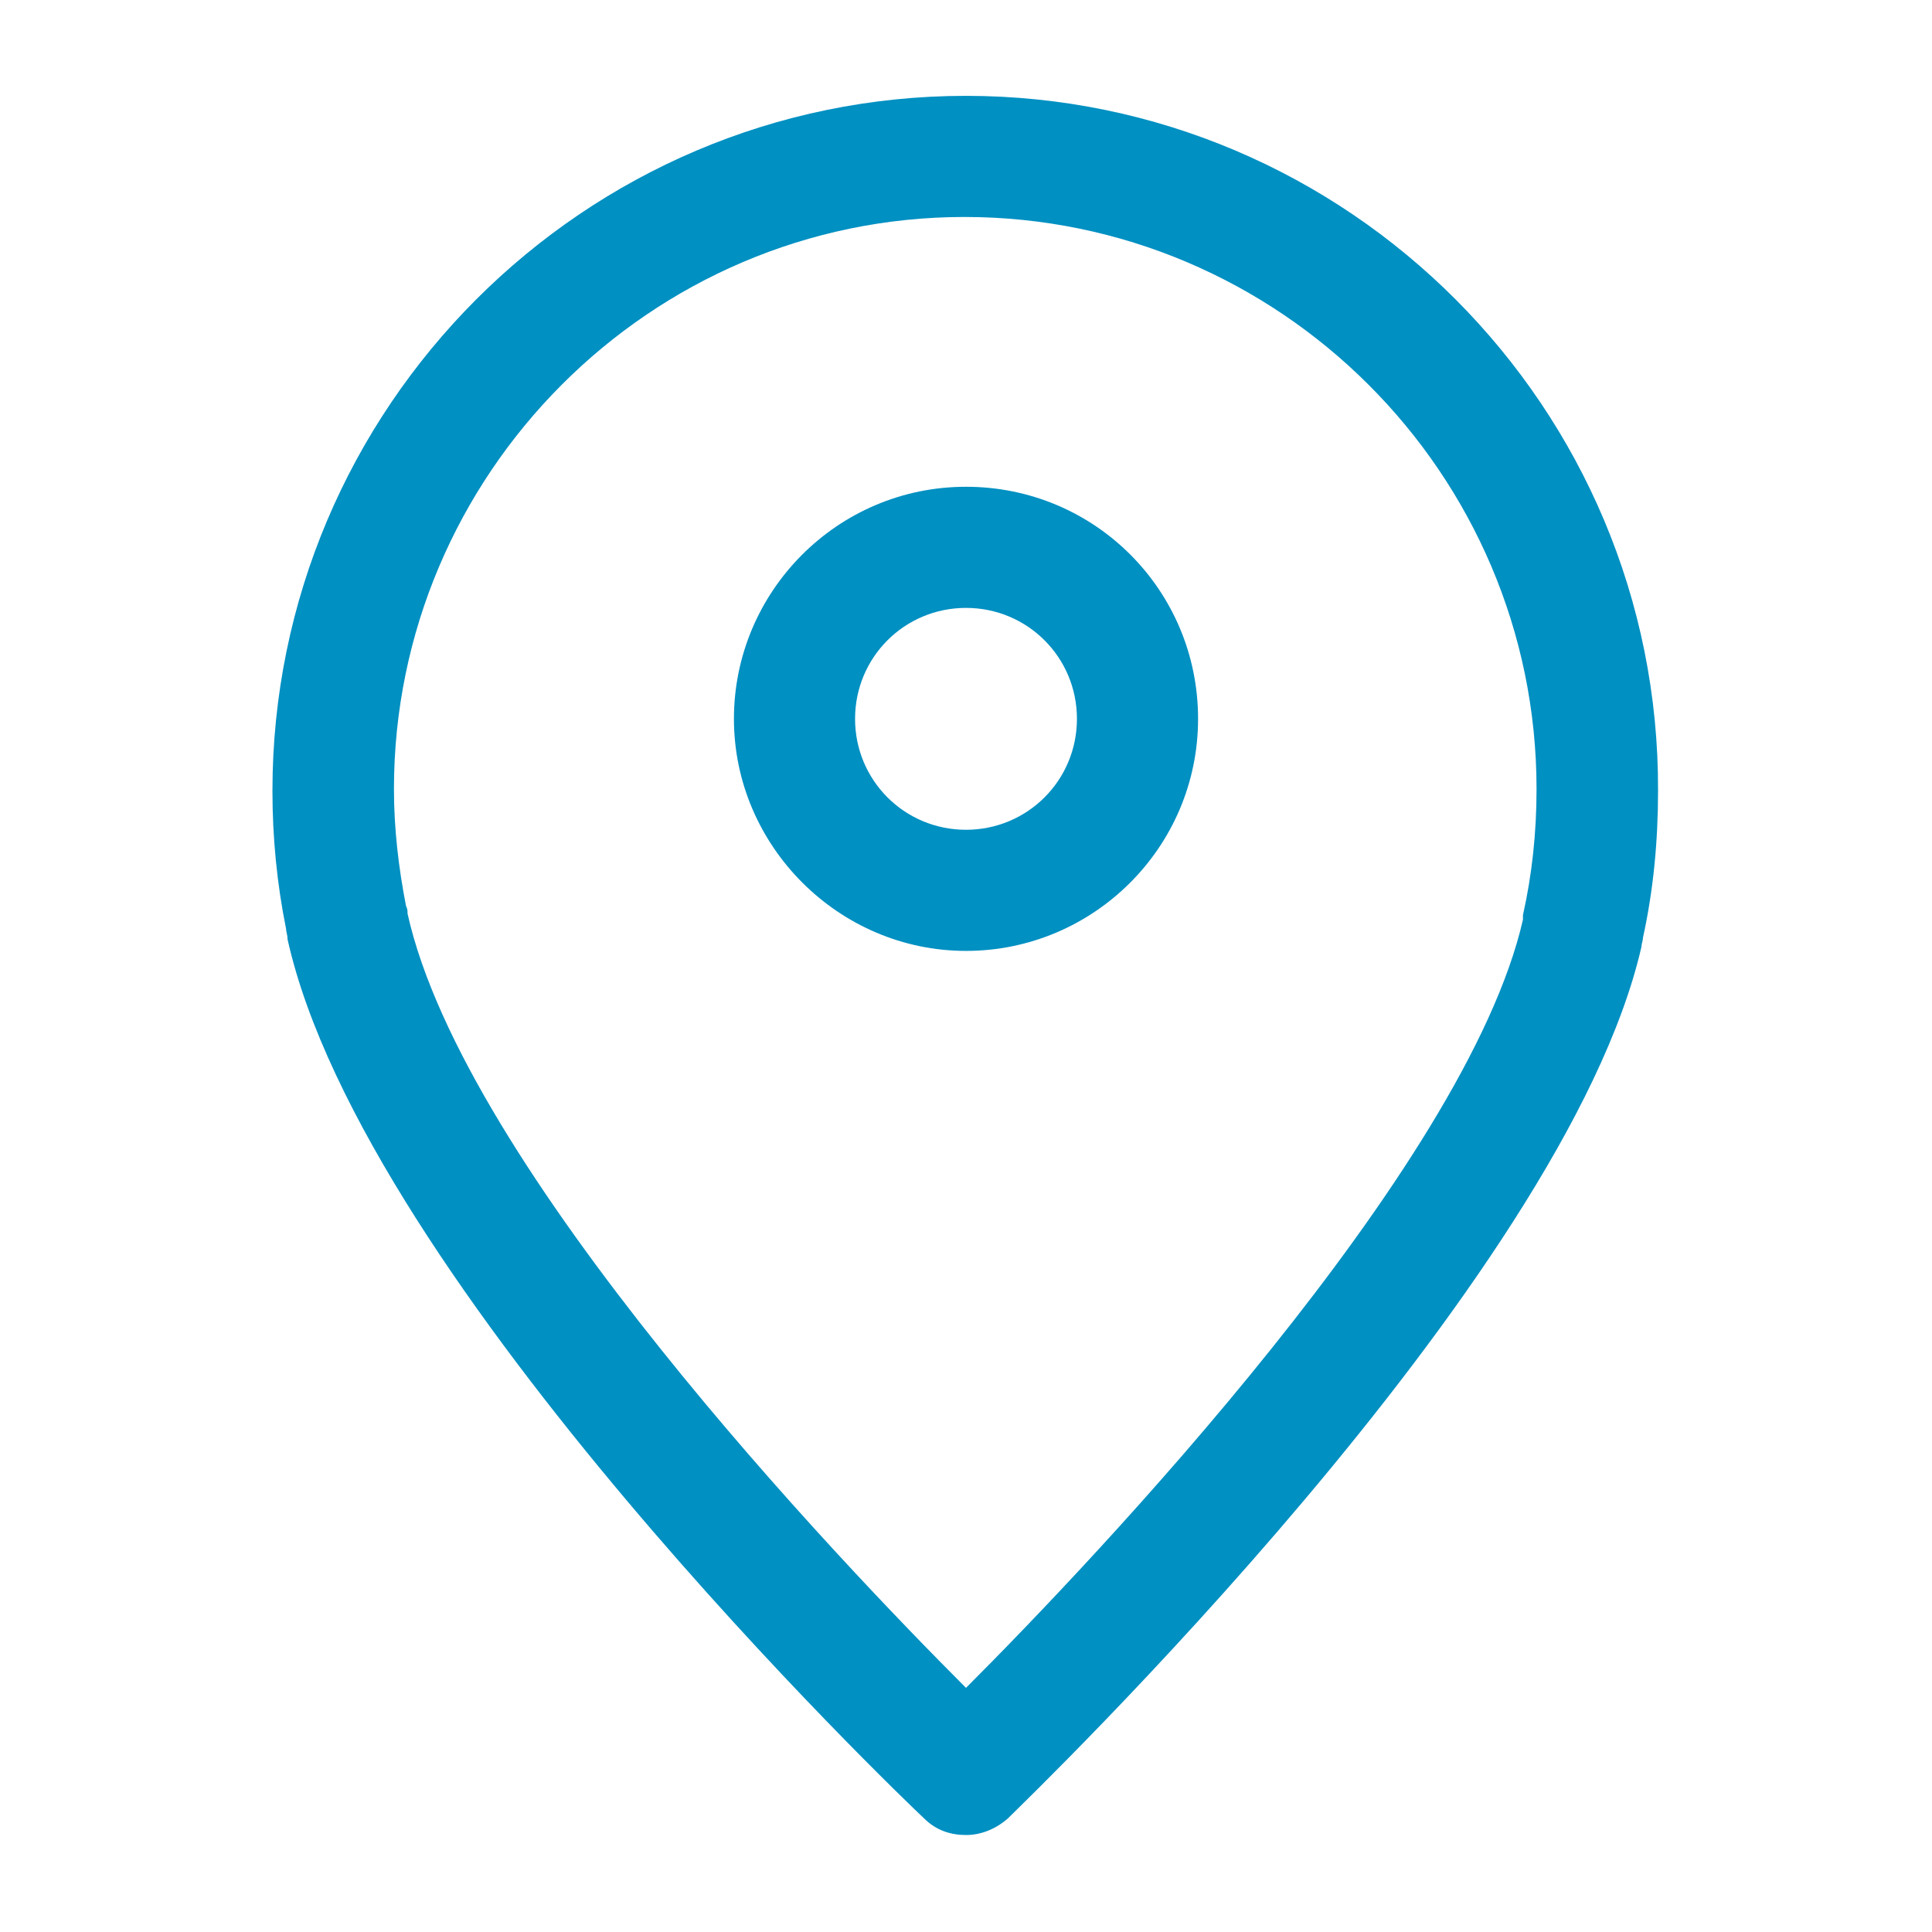
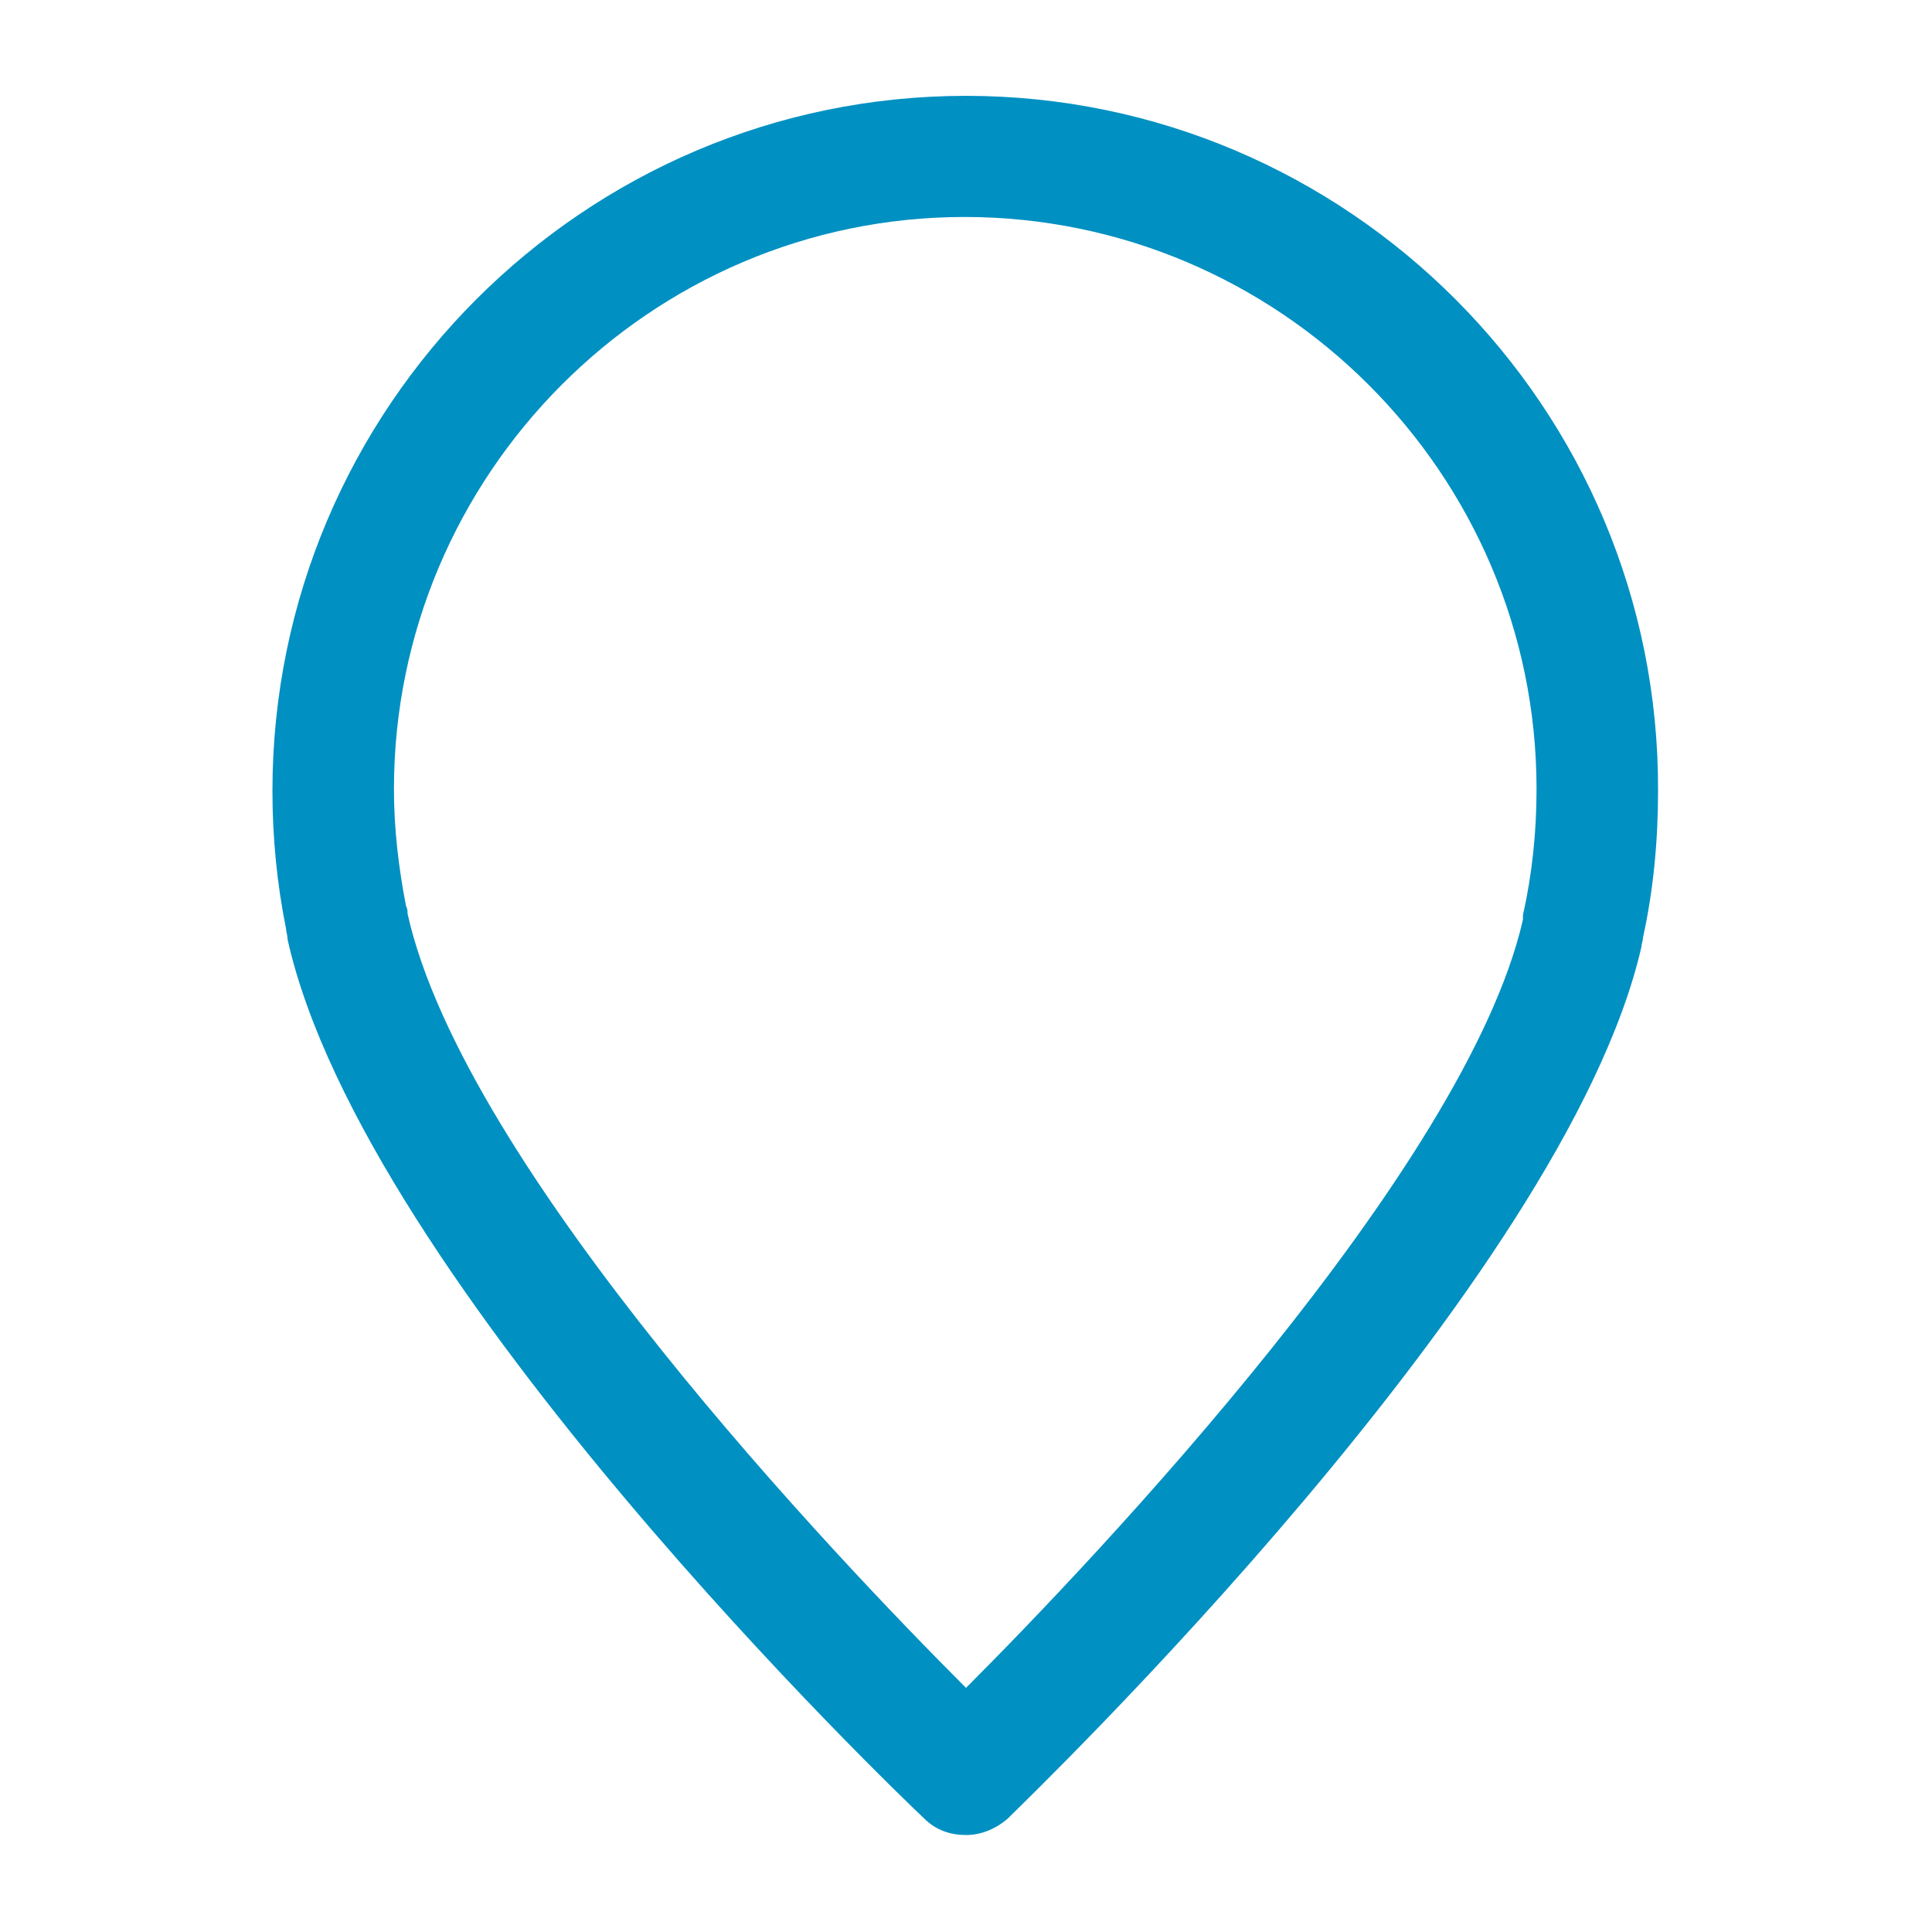
<svg xmlns="http://www.w3.org/2000/svg" version="1.1" id="Capa_1" x="0px" y="0px" viewBox="0 0 512 512" style="enable-background:new 0 0 512 512;" xml:space="preserve">
  <style type="text/css">
	.st0{fill:#0090C2;}
</style>
  <g>
    <g>
      <path class="st0" d="M256,25.4C154.8,25.4,72.2,108,72.2,209.6c0,12.3,1.2,24.6,3.6,36.5c0,0.8,0.4,1.6,0.4,2.8    c20.2,90.9,162.7,227.4,168.7,233c3.2,3.2,7.1,4.4,11.1,4.4s7.9-1.6,11.1-4.4c6-6,147.6-142.1,167.9-231c0-0.8,0.4-1.6,0.4-2.4    c2.8-12.7,4-25.8,4-38.9C439.8,108,357.2,25.4,256,25.4L256,25.4z M403.6,242.5c0,0.8,0,0.4,0,1.2    C388.6,309.6,289.7,413.6,256,447.3c-33.7-33.7-133-137.7-148-205.2c0-0.8,0-1.2-0.4-2c-2-10.3-3.2-20.6-3.2-31    c0-83.3,67.9-151.6,151.2-151.6s151.6,67.9,151.6,151.6C407.2,220.7,406,231.8,403.6,242.5L403.6,242.5z" />
-       <path class="st0" d="M256,129c-34.1,0-61.5,27.8-61.5,61.5S222.3,252,256,252s61.5-27.4,61.5-61.5S290.1,129,256,129z M256,219.9    c-16.3,0-29.4-13.1-29.4-29.4s13.1-29.4,29.4-29.4s29.4,13.1,29.4,29.4S272.3,219.9,256,219.9z" />
    </g>
  </g>
</svg>